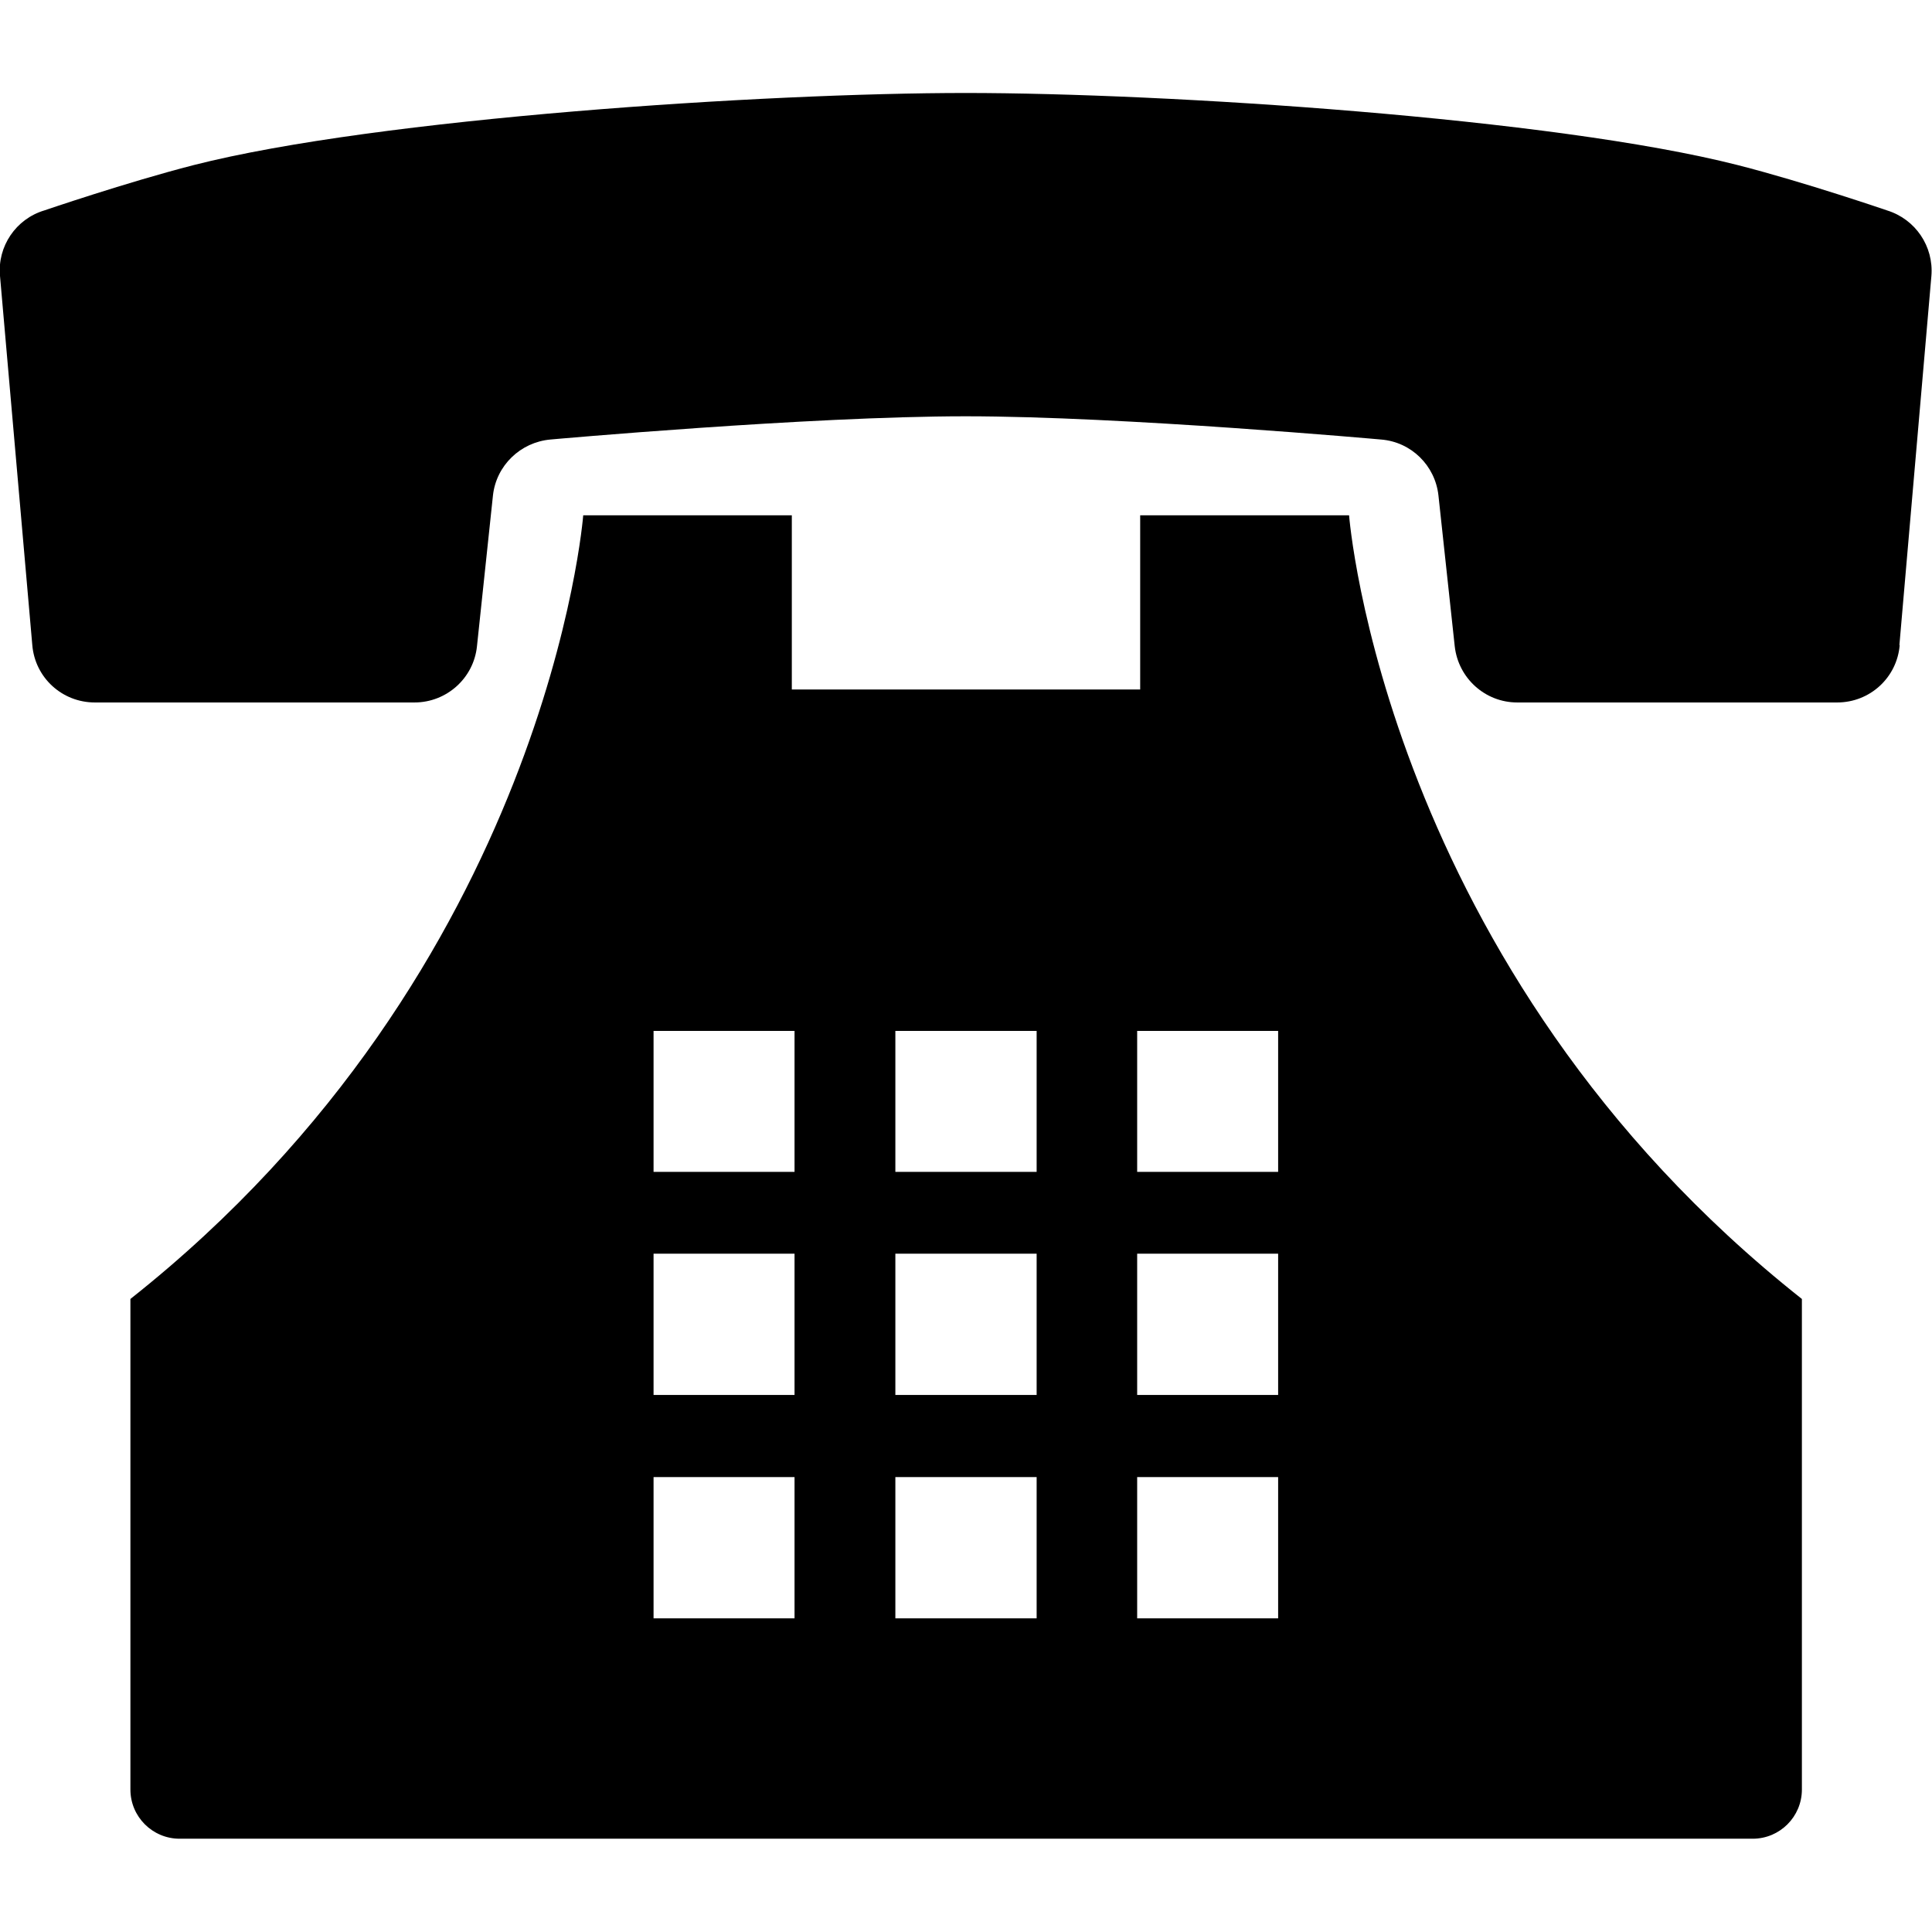
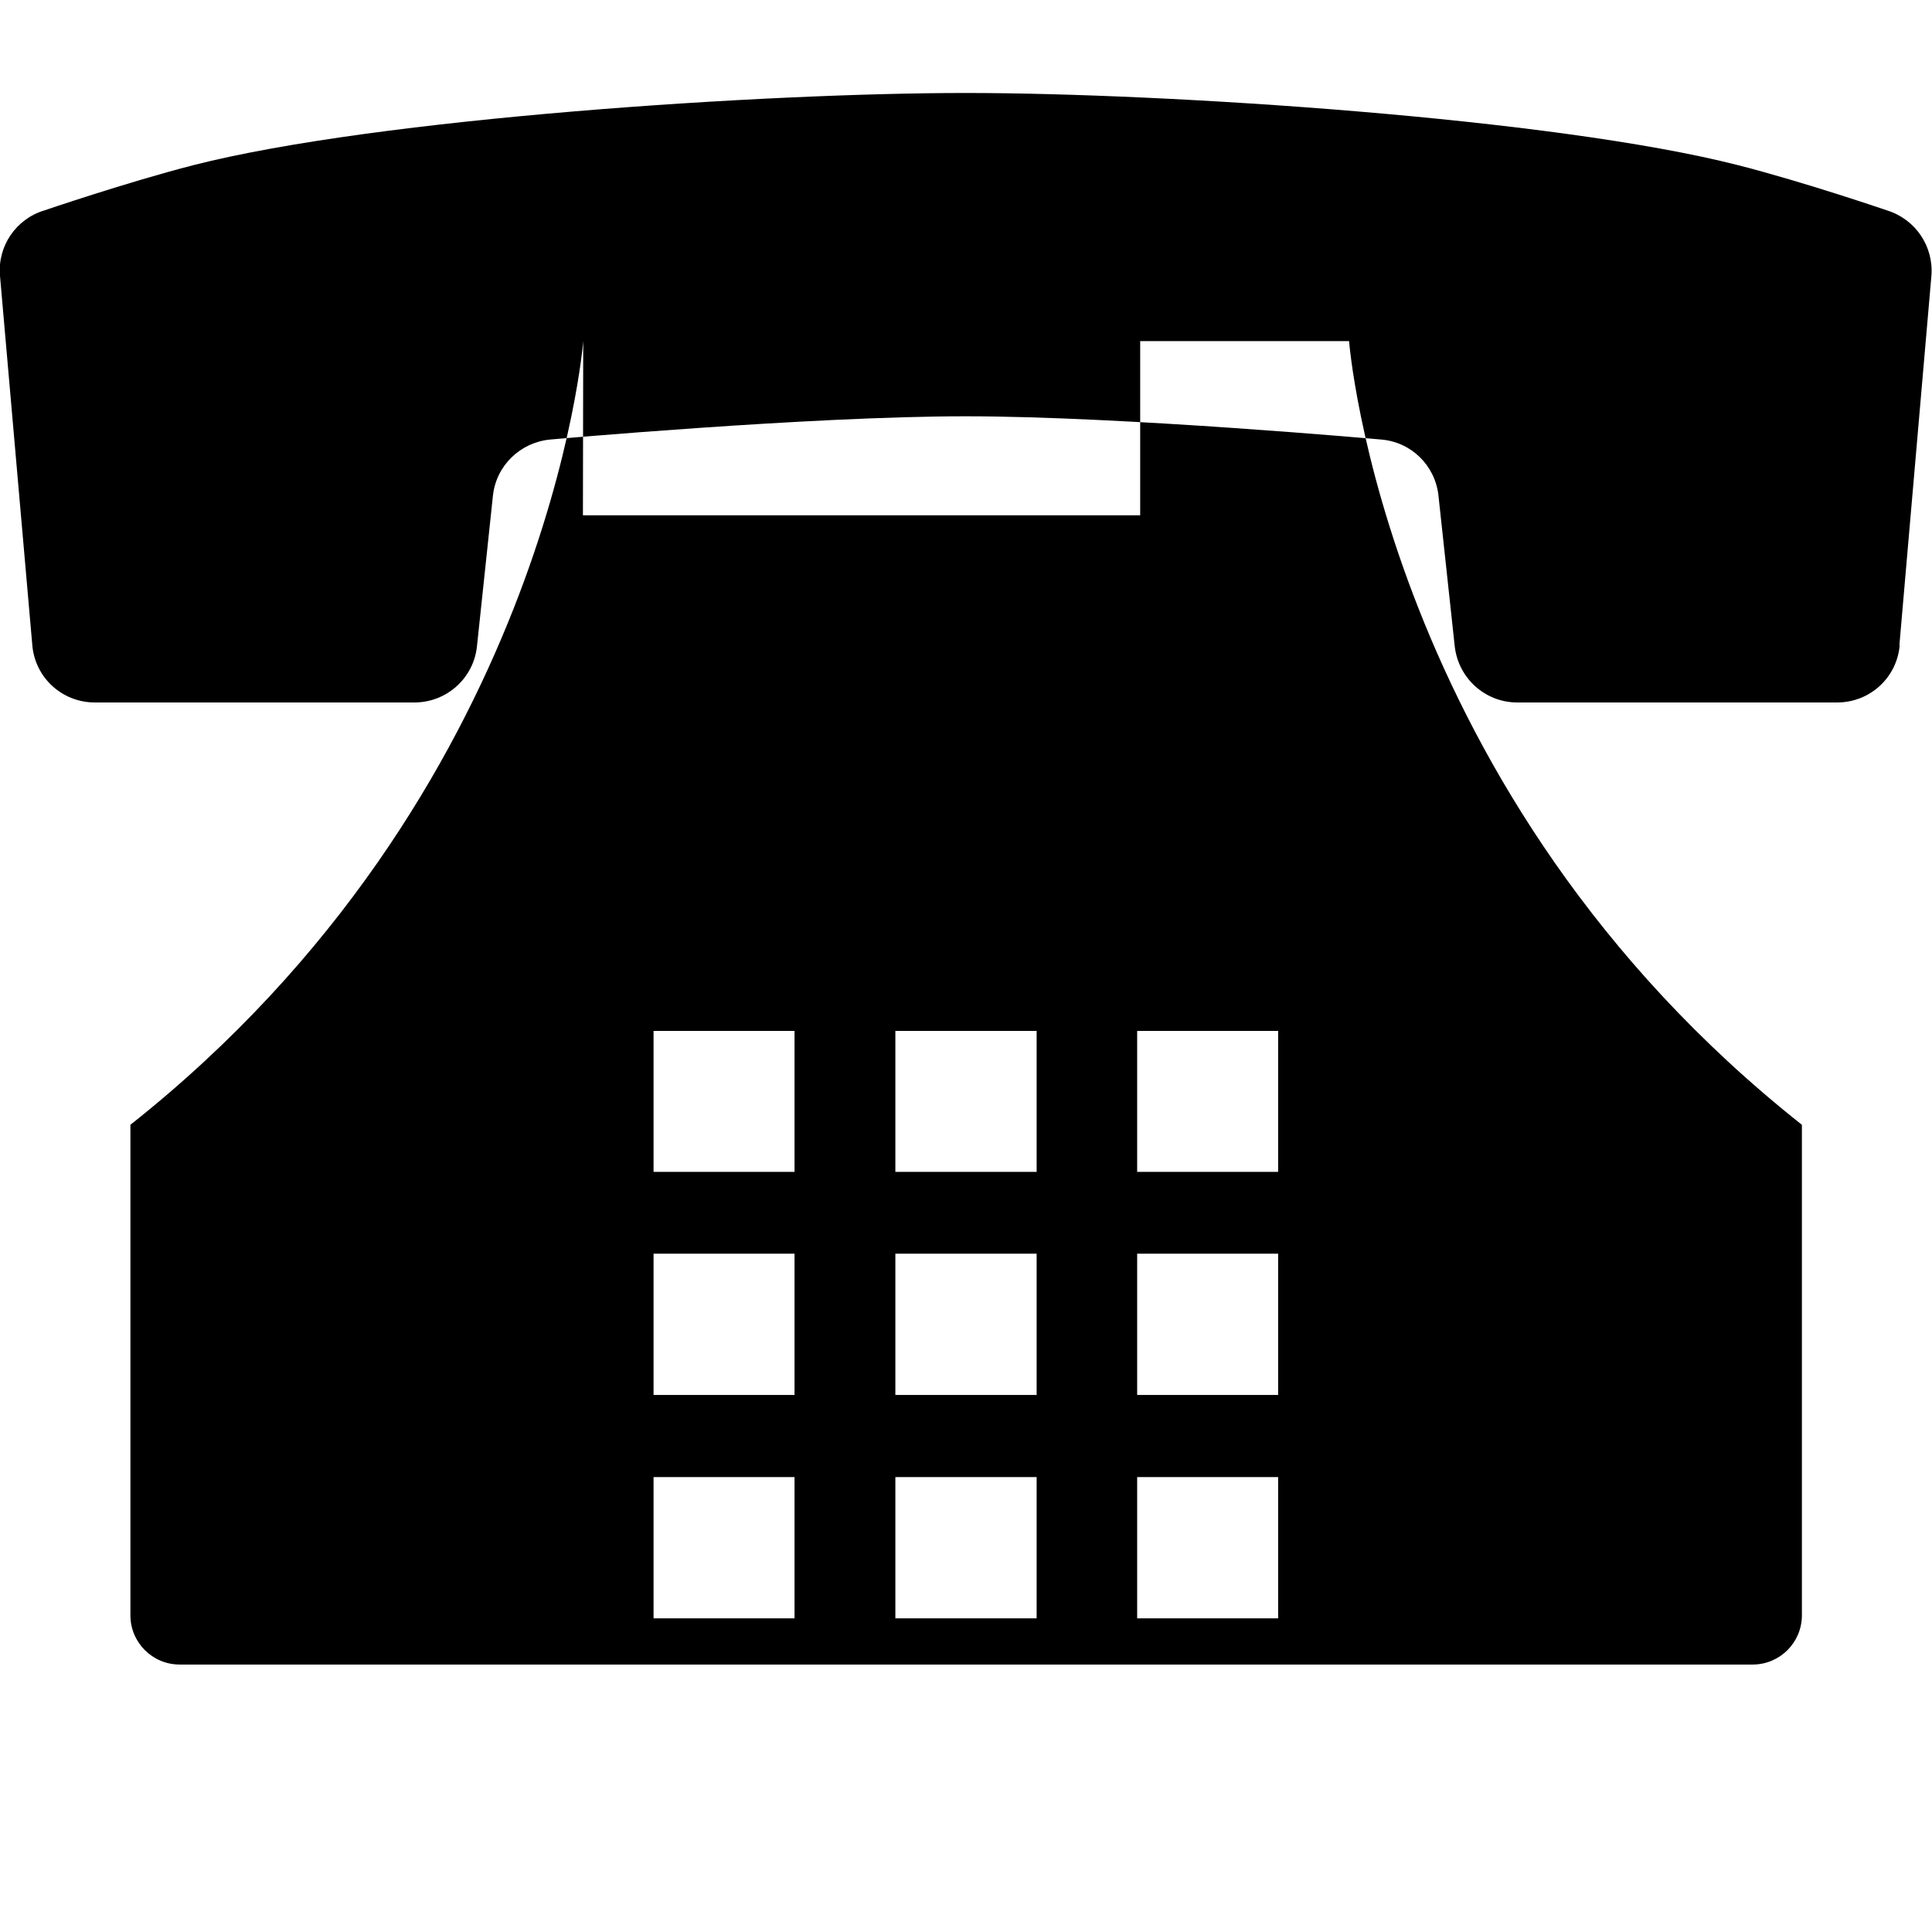
<svg xmlns="http://www.w3.org/2000/svg" id="Layer_1" version="1.1" viewBox="0 0 64 64">
  <defs>
    <style>
      .st0 {
        fill-rule: evenodd;
      }
    </style>
  </defs>
-   <path class="st0" d="M62.93,21.37c-.09,1.08-.99,1.9-2.07,1.9h-10.6c-1.06,0-1.95-.8-2.07-1.86l-.54-5c-.11-.99-.9-1.77-1.9-1.85,0,0-8.56-.77-13.76-.77s-13.76.77-13.76.77c-.99.09-1.79.86-1.9,1.85l-.53,5c-.11,1.06-1.01,1.86-2.07,1.86H3.14c-1.08,0-1.98-.82-2.07-1.9L0,9.14c-.09-.98.53-1.89,1.47-2.17,0,0,2.72-.93,4.94-1.5,6.12-1.56,18.98-2.39,25.58-2.39s19.46.83,25.58,2.39c2.23.57,4.94,1.5,4.94,1.5.94.29,1.55,1.19,1.47,2.17l-1.06,12.23ZM19.31,17.07h6.92v5.77h11.54v-5.77h6.92s1.15,15,15,25.96v16.25c0,.9-.73,1.63-1.63,1.63H5.95c-.9,0-1.63-.73-1.63-1.63v-16.25c13.84-10.96,15-25.96,15-25.96ZM37.67,53.61h4.67v-4.68h-4.67v4.68ZM37.67,46.21h4.67v-4.68h-4.67v4.68ZM37.67,38.82h4.67v-4.67h-4.67v4.67ZM29.66,53.61h4.68v-4.68h-4.68v4.68ZM29.66,46.21h4.68v-4.68h-4.68v4.68ZM29.66,38.82h4.68v-4.67h-4.68v4.67ZM21.65,53.61h4.67v-4.68h-4.67v4.68ZM21.65,46.21h4.67v-4.68h-4.67v4.68ZM21.65,38.82h4.67v-4.67h-4.67v4.67Z" />
+   <path class="st0" d="M62.93,21.37c-.09,1.08-.99,1.9-2.07,1.9h-10.6c-1.06,0-1.95-.8-2.07-1.86l-.54-5c-.11-.99-.9-1.77-1.9-1.85,0,0-8.56-.77-13.76-.77s-13.76.77-13.76.77c-.99.09-1.79.86-1.9,1.85l-.53,5c-.11,1.06-1.01,1.86-2.07,1.86H3.14c-1.08,0-1.98-.82-2.07-1.9L0,9.14c-.09-.98.53-1.89,1.47-2.17,0,0,2.72-.93,4.94-1.5,6.12-1.56,18.98-2.39,25.58-2.39s19.46.83,25.58,2.39c2.23.57,4.94,1.5,4.94,1.5.94.29,1.55,1.19,1.47,2.17l-1.06,12.23ZM19.31,17.07h6.92h11.54v-5.77h6.92s1.15,15,15,25.96v16.25c0,.9-.73,1.63-1.63,1.63H5.95c-.9,0-1.63-.73-1.63-1.63v-16.25c13.84-10.96,15-25.96,15-25.96ZM37.67,53.61h4.67v-4.68h-4.67v4.68ZM37.67,46.21h4.67v-4.68h-4.67v4.68ZM37.67,38.82h4.67v-4.67h-4.67v4.67ZM29.66,53.61h4.68v-4.68h-4.68v4.68ZM29.66,46.21h4.68v-4.68h-4.68v4.68ZM29.66,38.82h4.68v-4.67h-4.68v4.67ZM21.65,53.61h4.67v-4.68h-4.67v4.68ZM21.65,46.21h4.67v-4.68h-4.67v4.68ZM21.65,38.82h4.67v-4.67h-4.67v4.67Z" />
</svg>